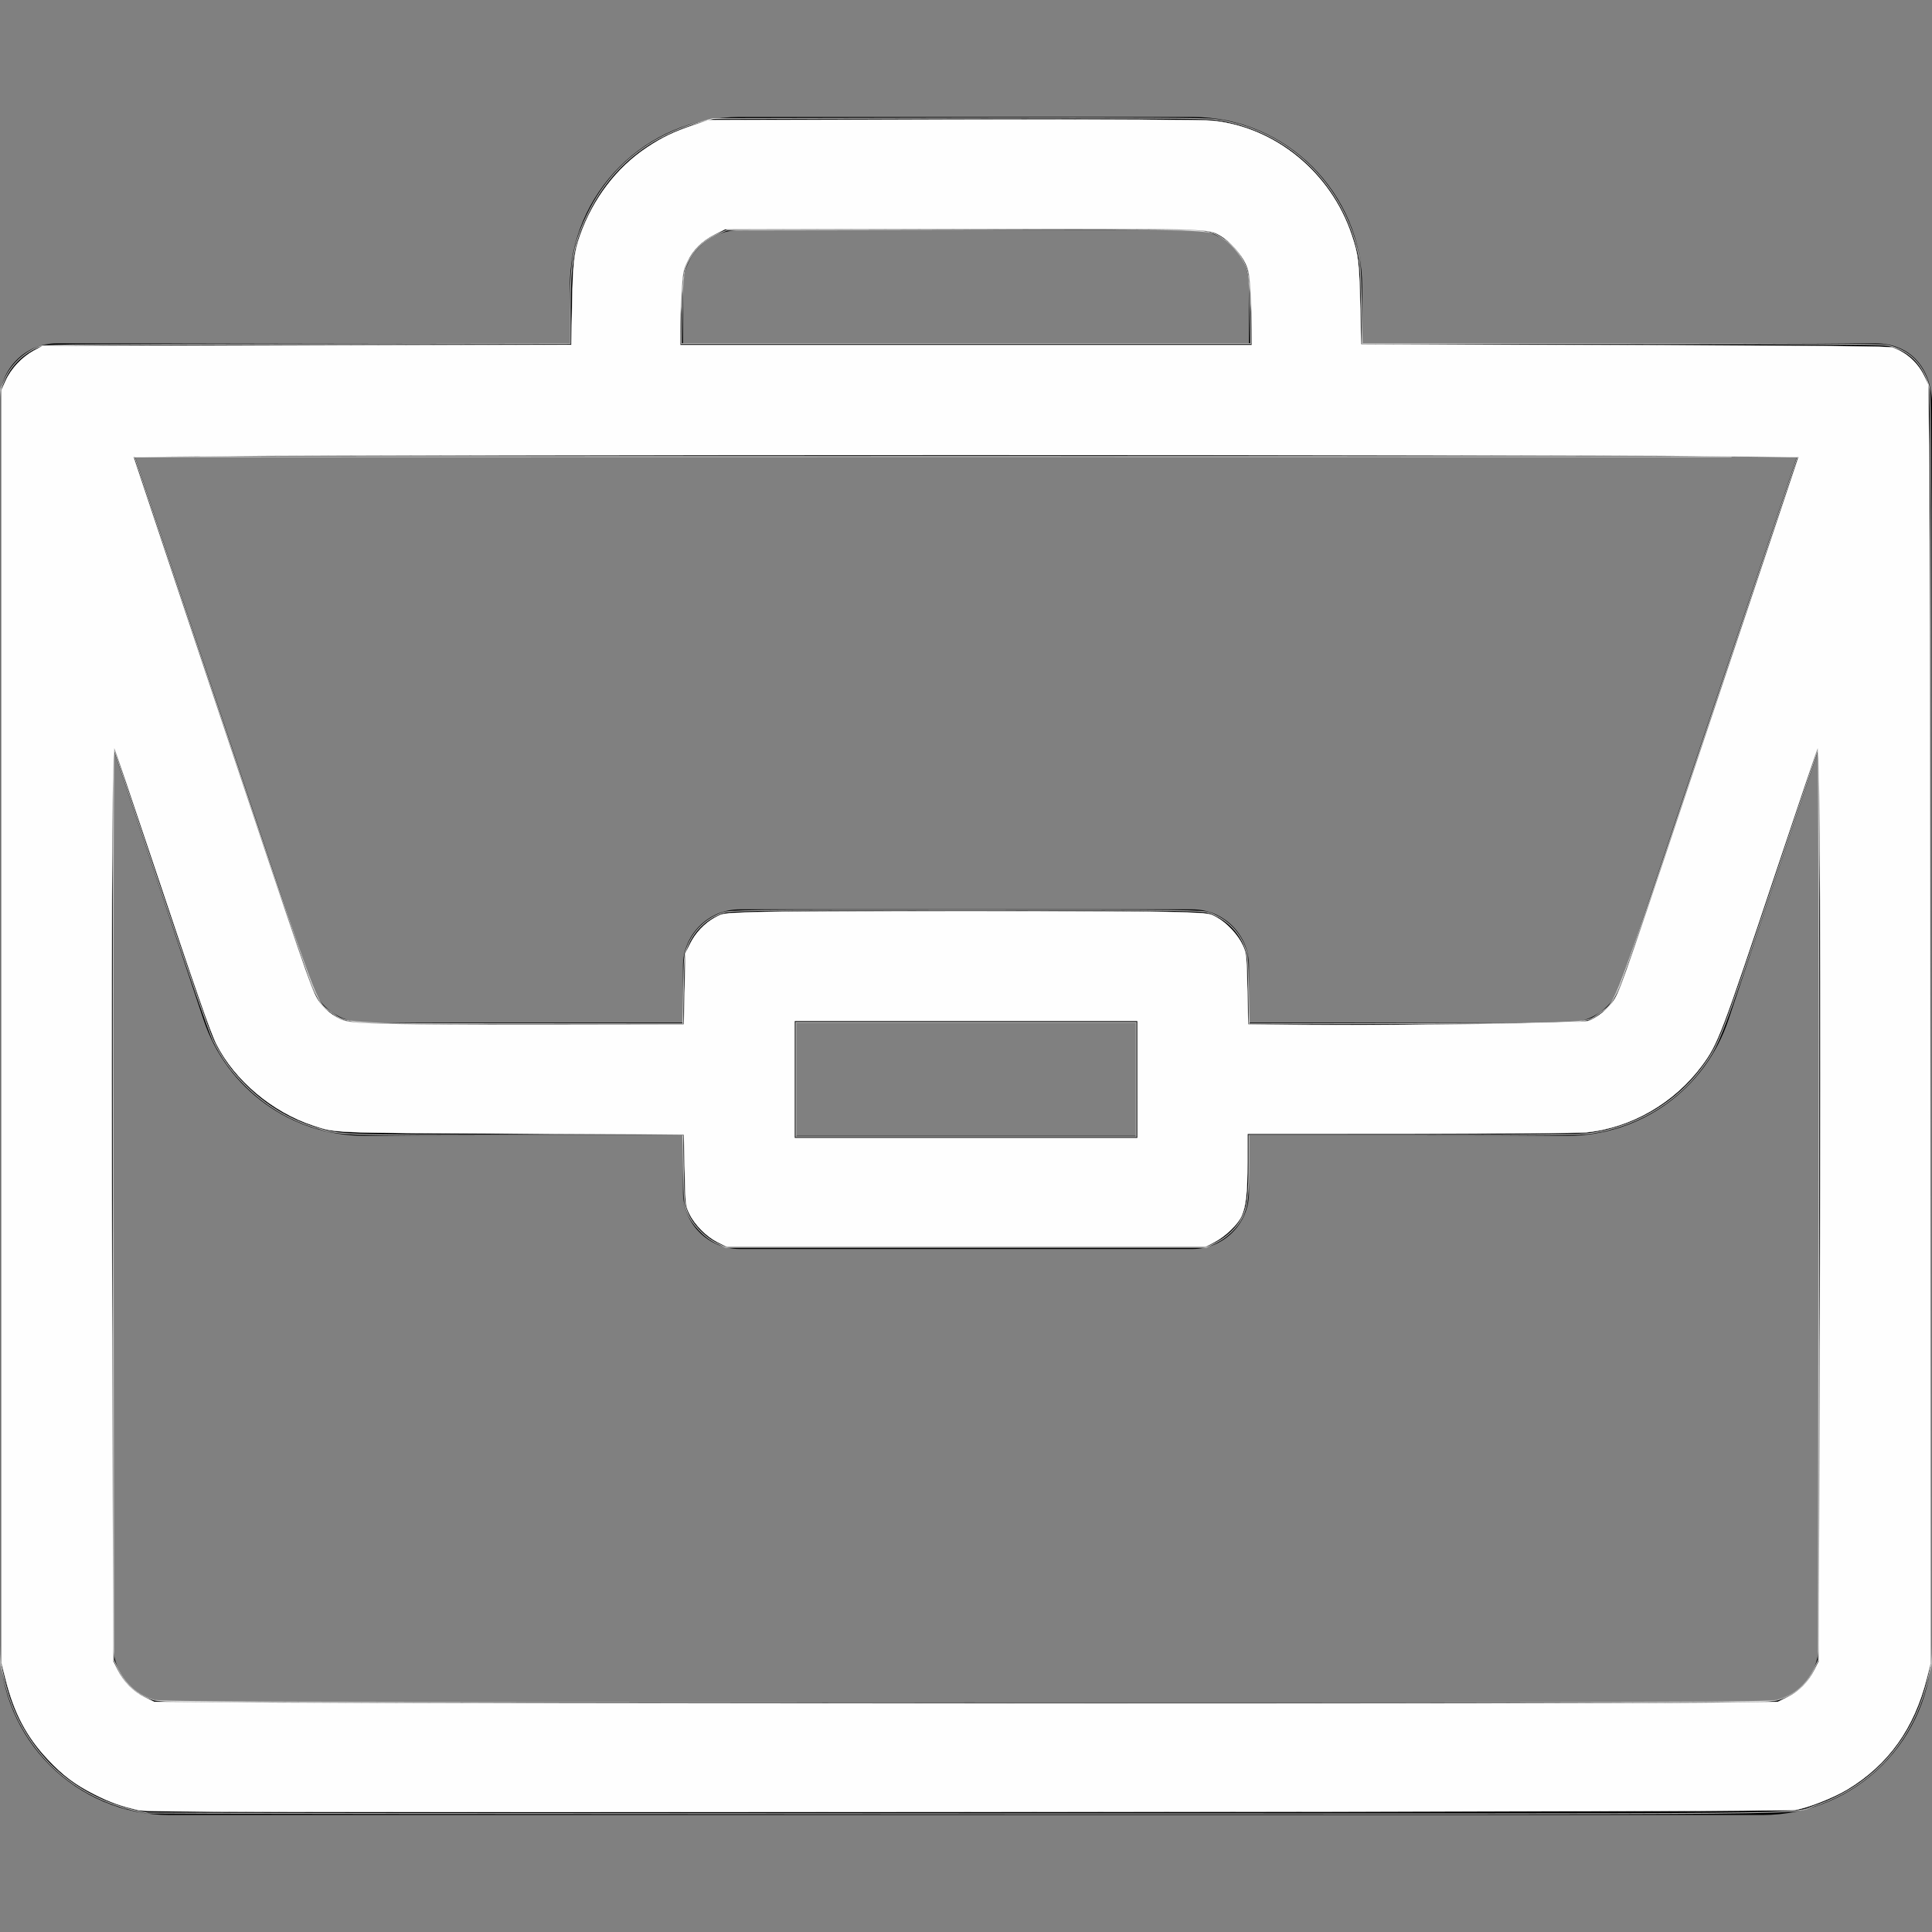
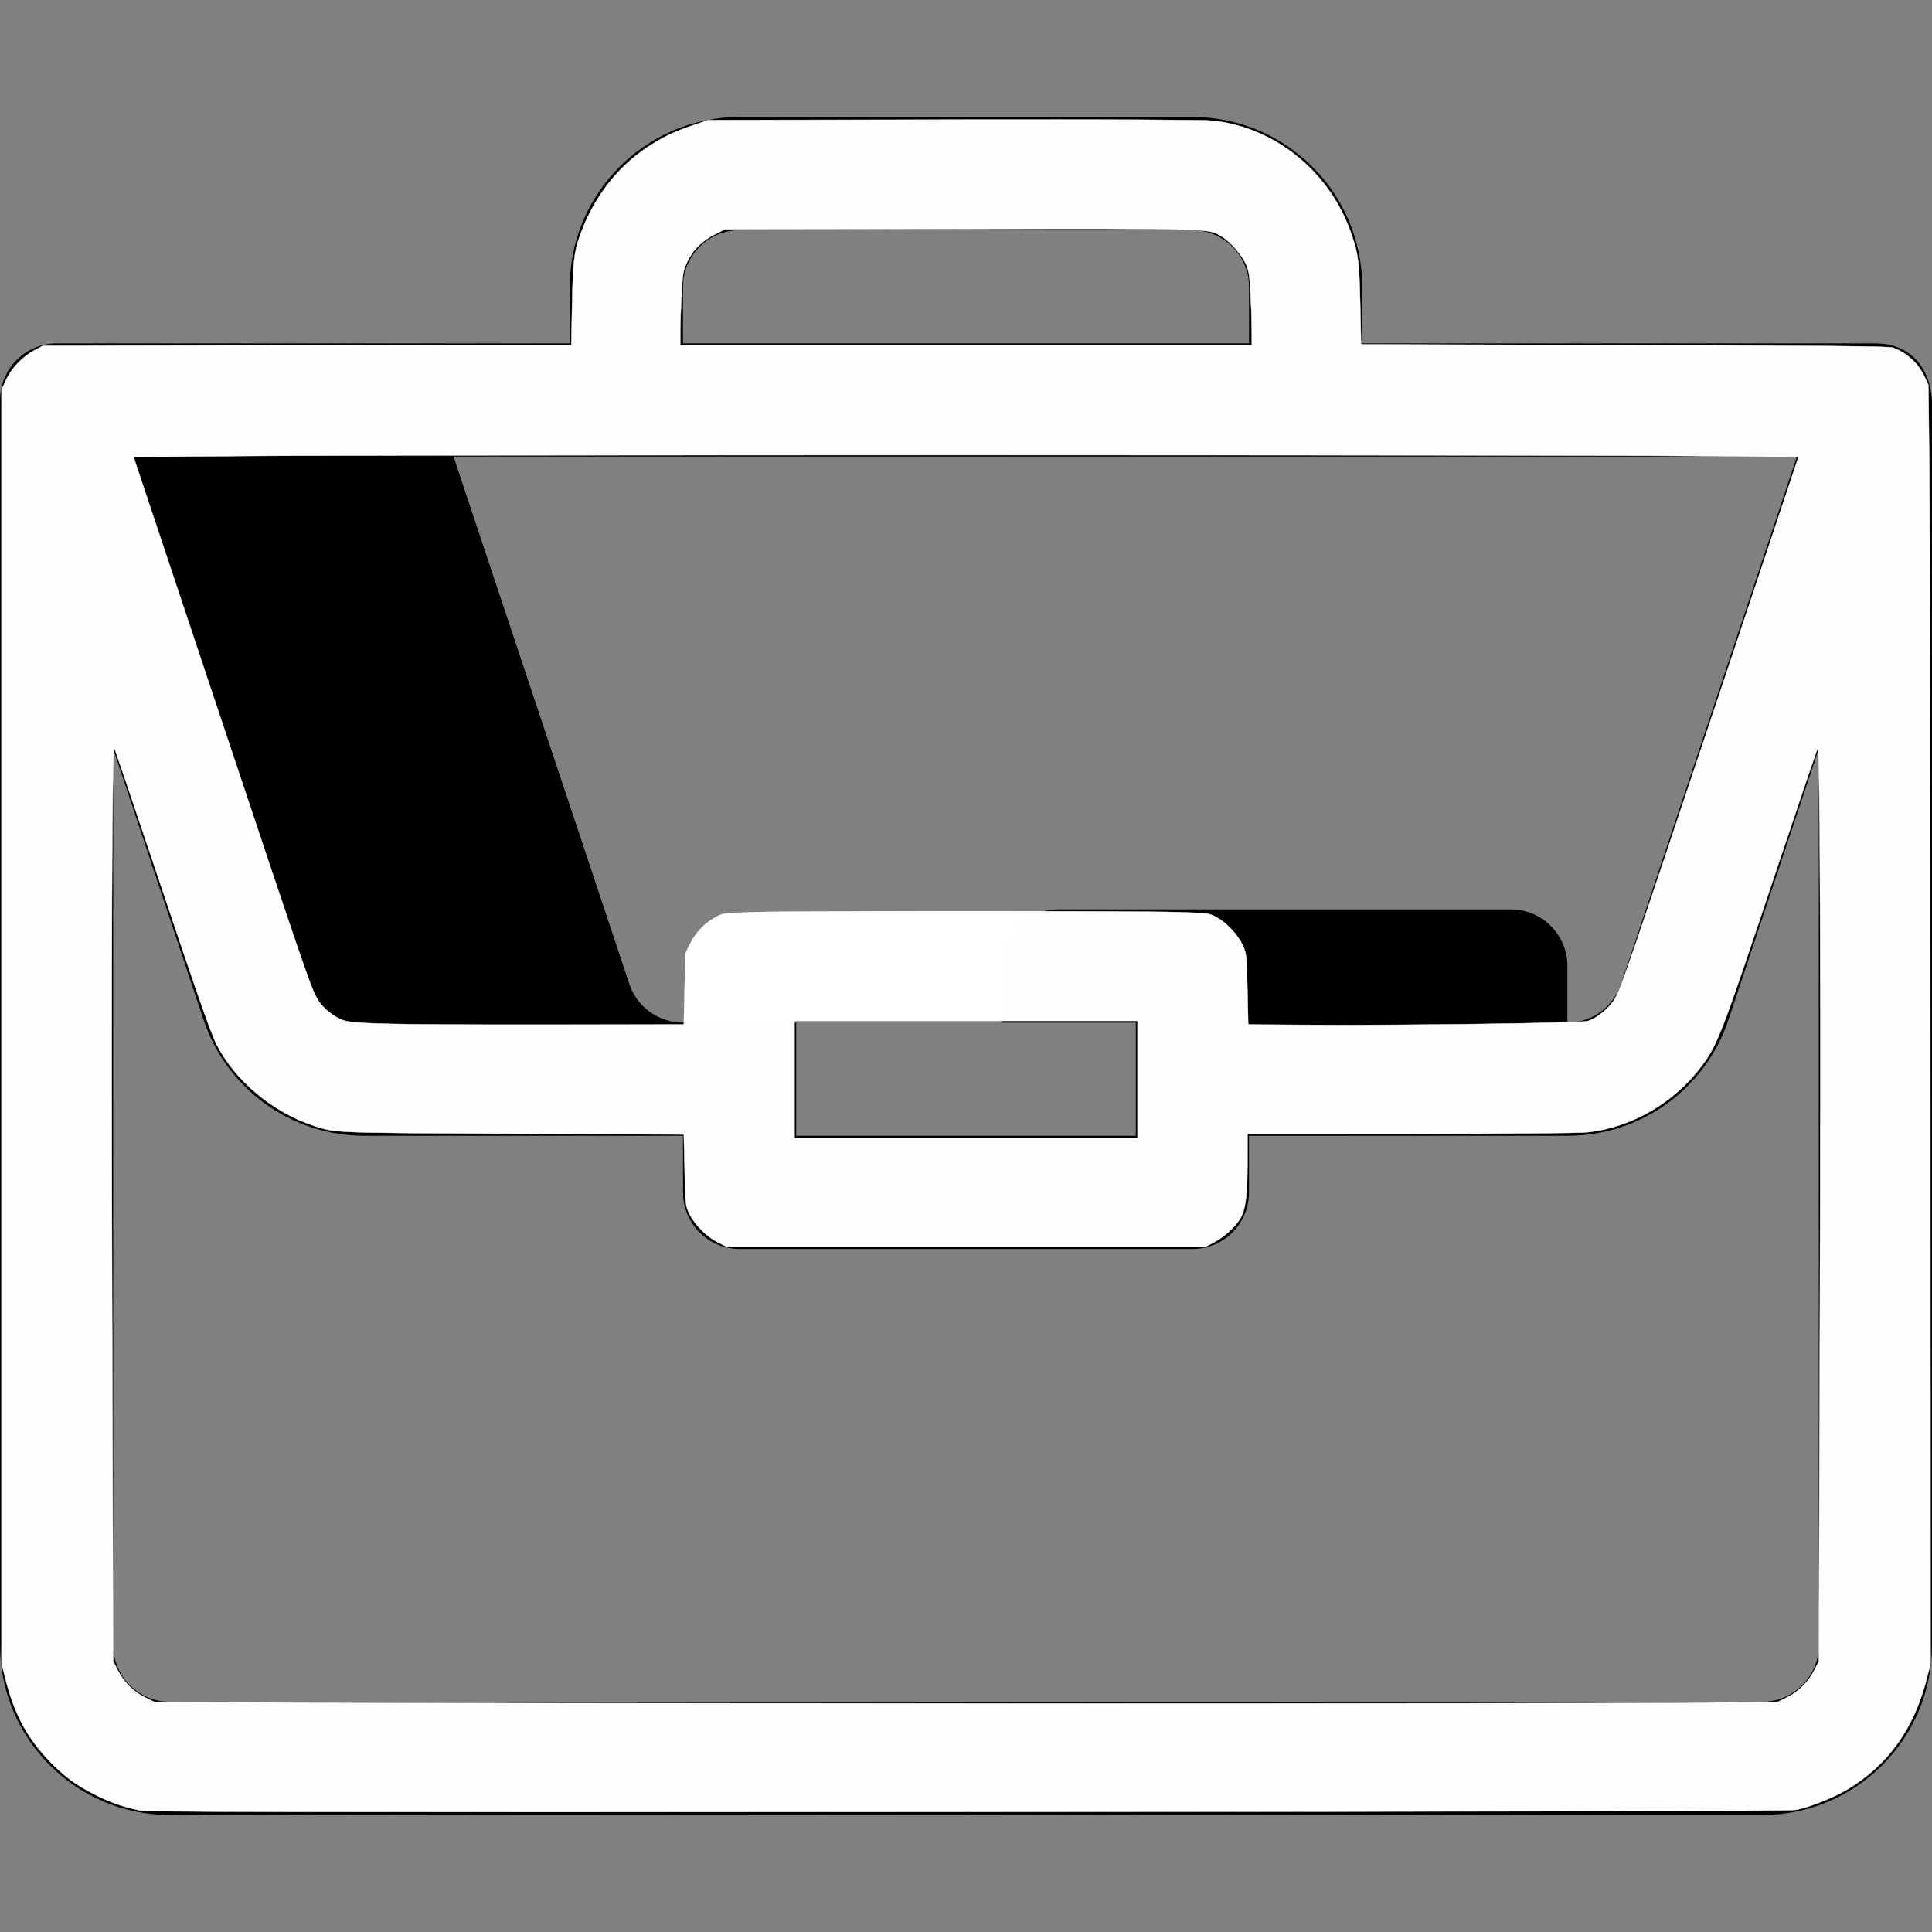
<svg xmlns="http://www.w3.org/2000/svg" xmlns:ns1="http://sodipodi.sourceforge.net/DTD/sodipodi-0.dtd" xmlns:ns2="http://www.inkscape.org/namespaces/inkscape" viewBox="0 -31 512 512" version="1.1" id="svg4" ns1:docname="briefcase.svg" ns2:version="0.92.4 (5da689c313, 2019-01-14)">
  <rect x="0" y="-31" width="512" height="512" fill="#808080" stroke="none" />
  <defs id="defs8" />
  <ns1:namedview pagecolor="#ffffff" bordercolor="#666666" borderopacity="1" objecttolerance="10" gridtolerance="10" guidetolerance="10" ns2:pageopacity="0" ns2:pageshadow="2" ns2:window-width="3840" ns2:window-height="2004" id="namedview6" showgrid="false" ns2:zoom="2.6074563" ns2:cx="370.56138" ns2:cy="179.46978" ns2:window-x="-16" ns2:window-y="-16" ns2:window-maximized="1" ns2:current-layer="svg4" />
-   <path d="m497.094 60.004c-.031 0-.062-.004-.094-.004h-136v-15c0-24.812-20.188-45-45-45h-120c-24.812 0-45 20.188-45 45v15h-136c-8.352 0-15 6.844-15 15v330c0 24.812 20.188 45 45 45h422c24.812 0 45-20.188 45-45v-329.684c0-.02 0-.039 0-.059-.574-9.852-6.633-15.199-14.906-15.254zm-316.094-15.004c0-8.27 6.73-15 15-15h120c8.27 0 15 6.73 15 15v15h-150zm295.188 45-46.582 139.742c-2.043 6.137-7.762 10.258-14.227 10.258h-84.379v-15c0-8.285-6.715-15-15-15h-120c-8.285 0-15 6.715-15 15v15h-84.379c-6.465 0-12.184-4.121-14.227-10.258l-46.582-139.742zm-175.188 150v30h-90v-30zm181 165c0 8.27-6.73 15-15 15h-422c-8.27 0-15-6.73-15-15v-237.566l23.934 71.797c6.133 18.406 23.289 30.77 42.688 30.77h84.379v15c0 8.285 6.715 15 15 15h120c8.285 0 15-6.715 15-15v-15h84.379c19.398 0 36.555-12.363 42.688-30.77l23.934-71.797zm0 0" id="path2" />
-   <path style="opacity:0.688;fill:#ffffff;fill-opacity:0.004;stroke:#ffffff;stroke-width:0.244;stroke-miterlimit:4;stroke-dasharray:none" d="M 39.127,480.465 C 27.612,478.652 17.57,473.061 10.627,464.6 5.788,458.704 2.746,452.394 1.016,444.67 l -0.816,-3.643 V 272.088 103.15 l 0.904,-2.241 c 1.671,-4.142 5.412,-7.703 9.638,-9.171 1.038,-0.361 17.334,-0.493 70.86,-0.573 l 69.512,-0.105 0.001,-8.528 c 0.002,-13.538 0.906,-18.348 4.995,-26.553 5.931,-11.903 16.143,-20.064 29.638,-23.684 l 3.142,-0.843 64.814,-0.13 c 48.204,-0.097 65.699,-0.014 68.266,0.322 18.497,2.422 33.463,16.215 37.845,34.881 0.631,2.689 0.801,5.124 0.97,13.902 l 0.205,10.643 h 68.34 c 47.663,0 69.024,0.126 70.601,0.418 5.845,1.081 9.797,4.942 11.347,11.088 0.45,1.783 0.532,28.158 0.532,170.281 v 168.172 l -0.824,3.643 c -3.713,16.425 -14.637,28.715 -30.152,33.924 -6.827,2.292 10.522,2.132 -225.167,2.075 -118.57,-0.029 -216.013,-0.12 -216.54,-0.203 z M 470.789,450.595 c 4.418,-1.15 7.894,-4.036 9.908,-8.226 l 1.199,-2.493 0.099,-92.427 c 0.054,-50.835 0.054,-105.198 0,-120.807 l -0.099,-28.38 -12.418,37.201 c -13.401,40.149 -13.97,41.606 -18.662,47.839 -6.807,9.043 -17.382,15.254 -28.939,16.996 -3,0.452 -11.363,0.55 -47.27,0.552 l -43.625,0.002 -0.003,7.383 c -0.003,8.363 -0.385,11.525 -1.724,14.299 -1.298,2.687 -4.135,5.425 -7.094,6.845 l -2.493,1.196 h -63.664 -63.664 l -2.406,-1.111 c -3.146,-1.453 -6.566,-5.038 -7.789,-8.164 -0.799,-2.044 -0.886,-2.995 -1.036,-11.339 l -0.163,-9.108 -43.585,-0.002 c -47.307,-0.002 -47.404,-0.006 -54.133,-2.129 -6.88,-2.171 -13.031,-5.92 -18.213,-11.102 -3.742,-3.742 -6.142,-7.087 -8.53,-11.887 -0.901,-1.812 -6.613,-18.3 -13.949,-40.269 l -12.423,-37.201 -0.099,28.38 c -0.054,15.609 -0.054,69.972 0,120.807 l 0.099,92.427 1.199,2.493 c 1.976,4.11 5.479,7.061 9.741,8.206 1.836,0.493 28.825,0.567 214.775,0.59 191.027,0.023 212.907,-0.035 214.96,-0.57 z M 301.068,286.086 v -15.149 h -45.063 -45.063 v 15.149 15.149 h 45.063 45.063 z M 181.112,262.213 c 0.149,-8.314 0.239,-9.301 1.027,-11.315 1.677,-4.286 4.993,-7.462 9.396,-8.999 1.847,-0.645 5.492,-0.684 64.471,-0.684 59.17,0 62.619,0.037 64.488,0.689 4.327,1.51 7.726,4.77 9.379,8.994 0.788,2.014 0.877,3.001 1.027,11.324 l 0.163,9.118 43.585,-0.108 c 48.839,-0.121 45.347,0.087 49.586,-2.949 4.251,-3.044 2.646,1.255 28.516,-76.354 12.972,-38.914 23.585,-70.796 23.585,-70.849 0,-0.053 -99.148,-0.097 -220.33,-0.097 -121.181,0 -220.33,0.044 -220.33,0.097 0,0.053 10.613,31.935 23.585,70.849 25.603,76.805 24.305,73.298 28.143,76.083 4.71,3.418 2.002,3.244 50.919,3.279 l 42.626,0.03 z M 331.281,82.152 c -0.161,-7.871 -0.278,-9.184 -1.005,-11.198 -1.086,-3.011 -3.589,-6.13 -6.197,-7.723 -4.3,-2.626 -0.099,-2.482 -69.064,-2.369 l -62.29,0.102 -2.109,0.868 c -3.014,1.241 -5.537,3.229 -7.116,5.607 -2.307,3.474 -2.553,4.789 -2.759,14.714 l -0.185,8.917 h 75.454 75.454 z" id="path877" ns2:connector-curvature="0" transform="translate(0,-31)" />
+   <path d="m497.094 60.004c-.031 0-.062-.004-.094-.004h-136v-15c0-24.812-20.188-45-45-45h-120c-24.812 0-45 20.188-45 45v15h-136c-8.352 0-15 6.844-15 15v330c0 24.812 20.188 45 45 45h422c24.812 0 45-20.188 45-45v-329.684c0-.02 0-.039 0-.059-.574-9.852-6.633-15.199-14.906-15.254zm-316.094-15.004c0-8.27 6.73-15 15-15h120c8.27 0 15 6.73 15 15v15h-150zm295.188 45-46.582 139.742c-2.043 6.137-7.762 10.258-14.227 10.258v-15c0-8.285-6.715-15-15-15h-120c-8.285 0-15 6.715-15 15v15h-84.379c-6.465 0-12.184-4.121-14.227-10.258l-46.582-139.742zm-175.188 150v30h-90v-30zm181 165c0 8.27-6.73 15-15 15h-422c-8.27 0-15-6.73-15-15v-237.566l23.934 71.797c6.133 18.406 23.289 30.77 42.688 30.77h84.379v15c0 8.285 6.715 15 15 15h120c8.285 0 15-6.715 15-15v-15h84.379c19.398 0 36.555-12.363 42.688-30.77l23.934-71.797zm0 0" id="path2" />
  <path style="opacity:1;fill:#ffffff;fill-opacity:0.995;stroke:#ffffff;stroke-width:0.094;stroke-miterlimit:4;stroke-dasharray:none" d="m 36.826,479.744 c -4.528,-0.989 -7.573,-2.073 -11.77,-4.192 -5.177,-2.614 -8.386,-5.028 -12.463,-9.381 C 7.037,460.24 3.733,453.98 1.507,445.166 L 0.392,440.753 V 272.039 103.324 l 1.124,-2.48 c 1.419,-3.13 4.328,-6.23 7.419,-7.906 l 2.387,-1.294 70.042,-0.131 70.042,-0.131 0.208,-10.799 c 0.214,-11.12 0.525,-13.807 2.119,-18.278 3.458,-9.704 9.699,-17.888 17.708,-23.219 4.098,-2.728 7.075,-4.152 12.545,-6.001 l 3.755,-1.269 65.006,-0.11 c 41.961,-0.071 66.304,0.027 68.667,0.278 16.66,1.765 31.28,13.786 36.798,30.256 1.783,5.323 1.994,7.053 2.255,18.475 l 0.24,10.547 69.8,0.199 c 52.431,0.149 70.118,0.312 71.079,0.654 3.715,1.322 6.743,4.093 8.449,7.731 l 1.011,2.155 0.24,21.477 c 0.132,11.812 0.261,88.062 0.288,169.444 l 0.048,147.968 -0.972,3.836 c -3.39,13.374 -10.193,22.907 -21.037,29.482 -3.651,2.213 -10.626,4.956 -13.849,5.445 -1.864,0.283 -68.953,0.443 -219.563,0.522 -186.207,0.098 -217.231,0.038 -219.371,-0.43 z m 414.014,-28.502 20.335,-0.244 2.524,-1.243 c 3,-1.478 5.563,-4.069 7.167,-7.246 l 1.14,-2.258 0.283,-93.573 c 0.27,-89.03 0.036,-149.042 -0.577,-148.35 -0.155,0.175 -5.122,14.815 -11.039,32.533 -14.52,43.483 -15.421,45.847 -19.654,51.555 -7.349,9.912 -18.811,16.516 -30.679,17.677 -2.004,0.196 -23.016,0.361 -46.693,0.366 l -43.05,0.01 -0.003,7.574 c -0.003,8.102 -0.379,11.58 -1.536,14.194 -0.976,2.206 -4.267,5.386 -7.144,6.904 l -2.355,1.242 H 256.037 192.512 l -2.366,-1.194 c -2.931,-1.48 -6.011,-4.578 -7.427,-7.473 -1.065,-2.176 -1.076,-2.274 -1.286,-11.625 l -0.212,-9.43 -45.638,-0.228 C 87.341,300.192 88.987,300.258 83.04,298.301 72.223,294.741 62.219,286.333 57.352,276.709 55.818,273.678 51.853,262.297 40.576,228.559 35.076,212.106 30.45,198.502 30.296,198.327 c -0.616,-0.698 -0.846,58.04 -0.578,147.578 l 0.282,94.336 1.142,2.263 c 1.607,3.183 4.168,5.773 7.17,7.251 l 2.525,1.243 33.183,0.2 c 48.665,0.293 353.048,0.328 376.822,0.044 z M 301.452,286.086 V 270.554 H 256.005 210.559 v 15.532 15.532 h 45.447 45.447 z m -120.019,-24.02 0.213,-9.447 1.211,-2.461 c 1.453,-2.951 3.855,-5.487 6.657,-7.026 2.047,-1.124 2.12,-1.134 10.307,-1.398 10.72,-0.345 101.65,-0.345 112.37,0 8.143,0.262 8.271,0.279 10.263,1.374 2.656,1.459 5.64,4.662 6.898,7.405 0.982,2.141 1.018,2.483 1.226,11.602 l 0.213,9.396 17.258,0.098 c 25.621,0.146 71.031,-0.493 72.744,-1.024 2.454,-0.76 5.818,-3.553 7.174,-5.956 1.729,-3.064 3.249,-7.493 27.261,-79.442 l 21.386,-64.08 -28.199,-0.254 c -36.662,-0.331 -348.156,-0.331 -384.818,0 l -28.199,0.254 21.386,64.08 c 23.986,71.871 25.533,76.38 27.249,79.421 1.425,2.525 4.394,4.951 7.139,5.832 2.859,0.918 13.444,1.136 53.615,1.102 l 36.434,-0.031 0.213,-9.447 z m 150.294,-174.737 c -0.013,-2.268 -0.161,-6.643 -0.33,-9.724 -0.264,-4.813 -0.447,-5.906 -1.299,-7.767 -1.147,-2.505 -4.241,-5.942 -6.586,-7.317 -3.378,-1.979 -2.256,-1.949 -69.142,-1.849 l -62.231,0.094 -2.709,1.364 c -3.423,1.724 -5.838,4.129 -7.315,7.283 -1.061,2.267 -1.183,2.965 -1.49,8.514 -0.184,3.325 -0.341,7.727 -0.349,9.784 l -0.015,3.739 h 75.744 75.744 l -0.023,-4.123 z" id="path879" ns2:connector-curvature="0" transform="translate(0,-31)" />
</svg>